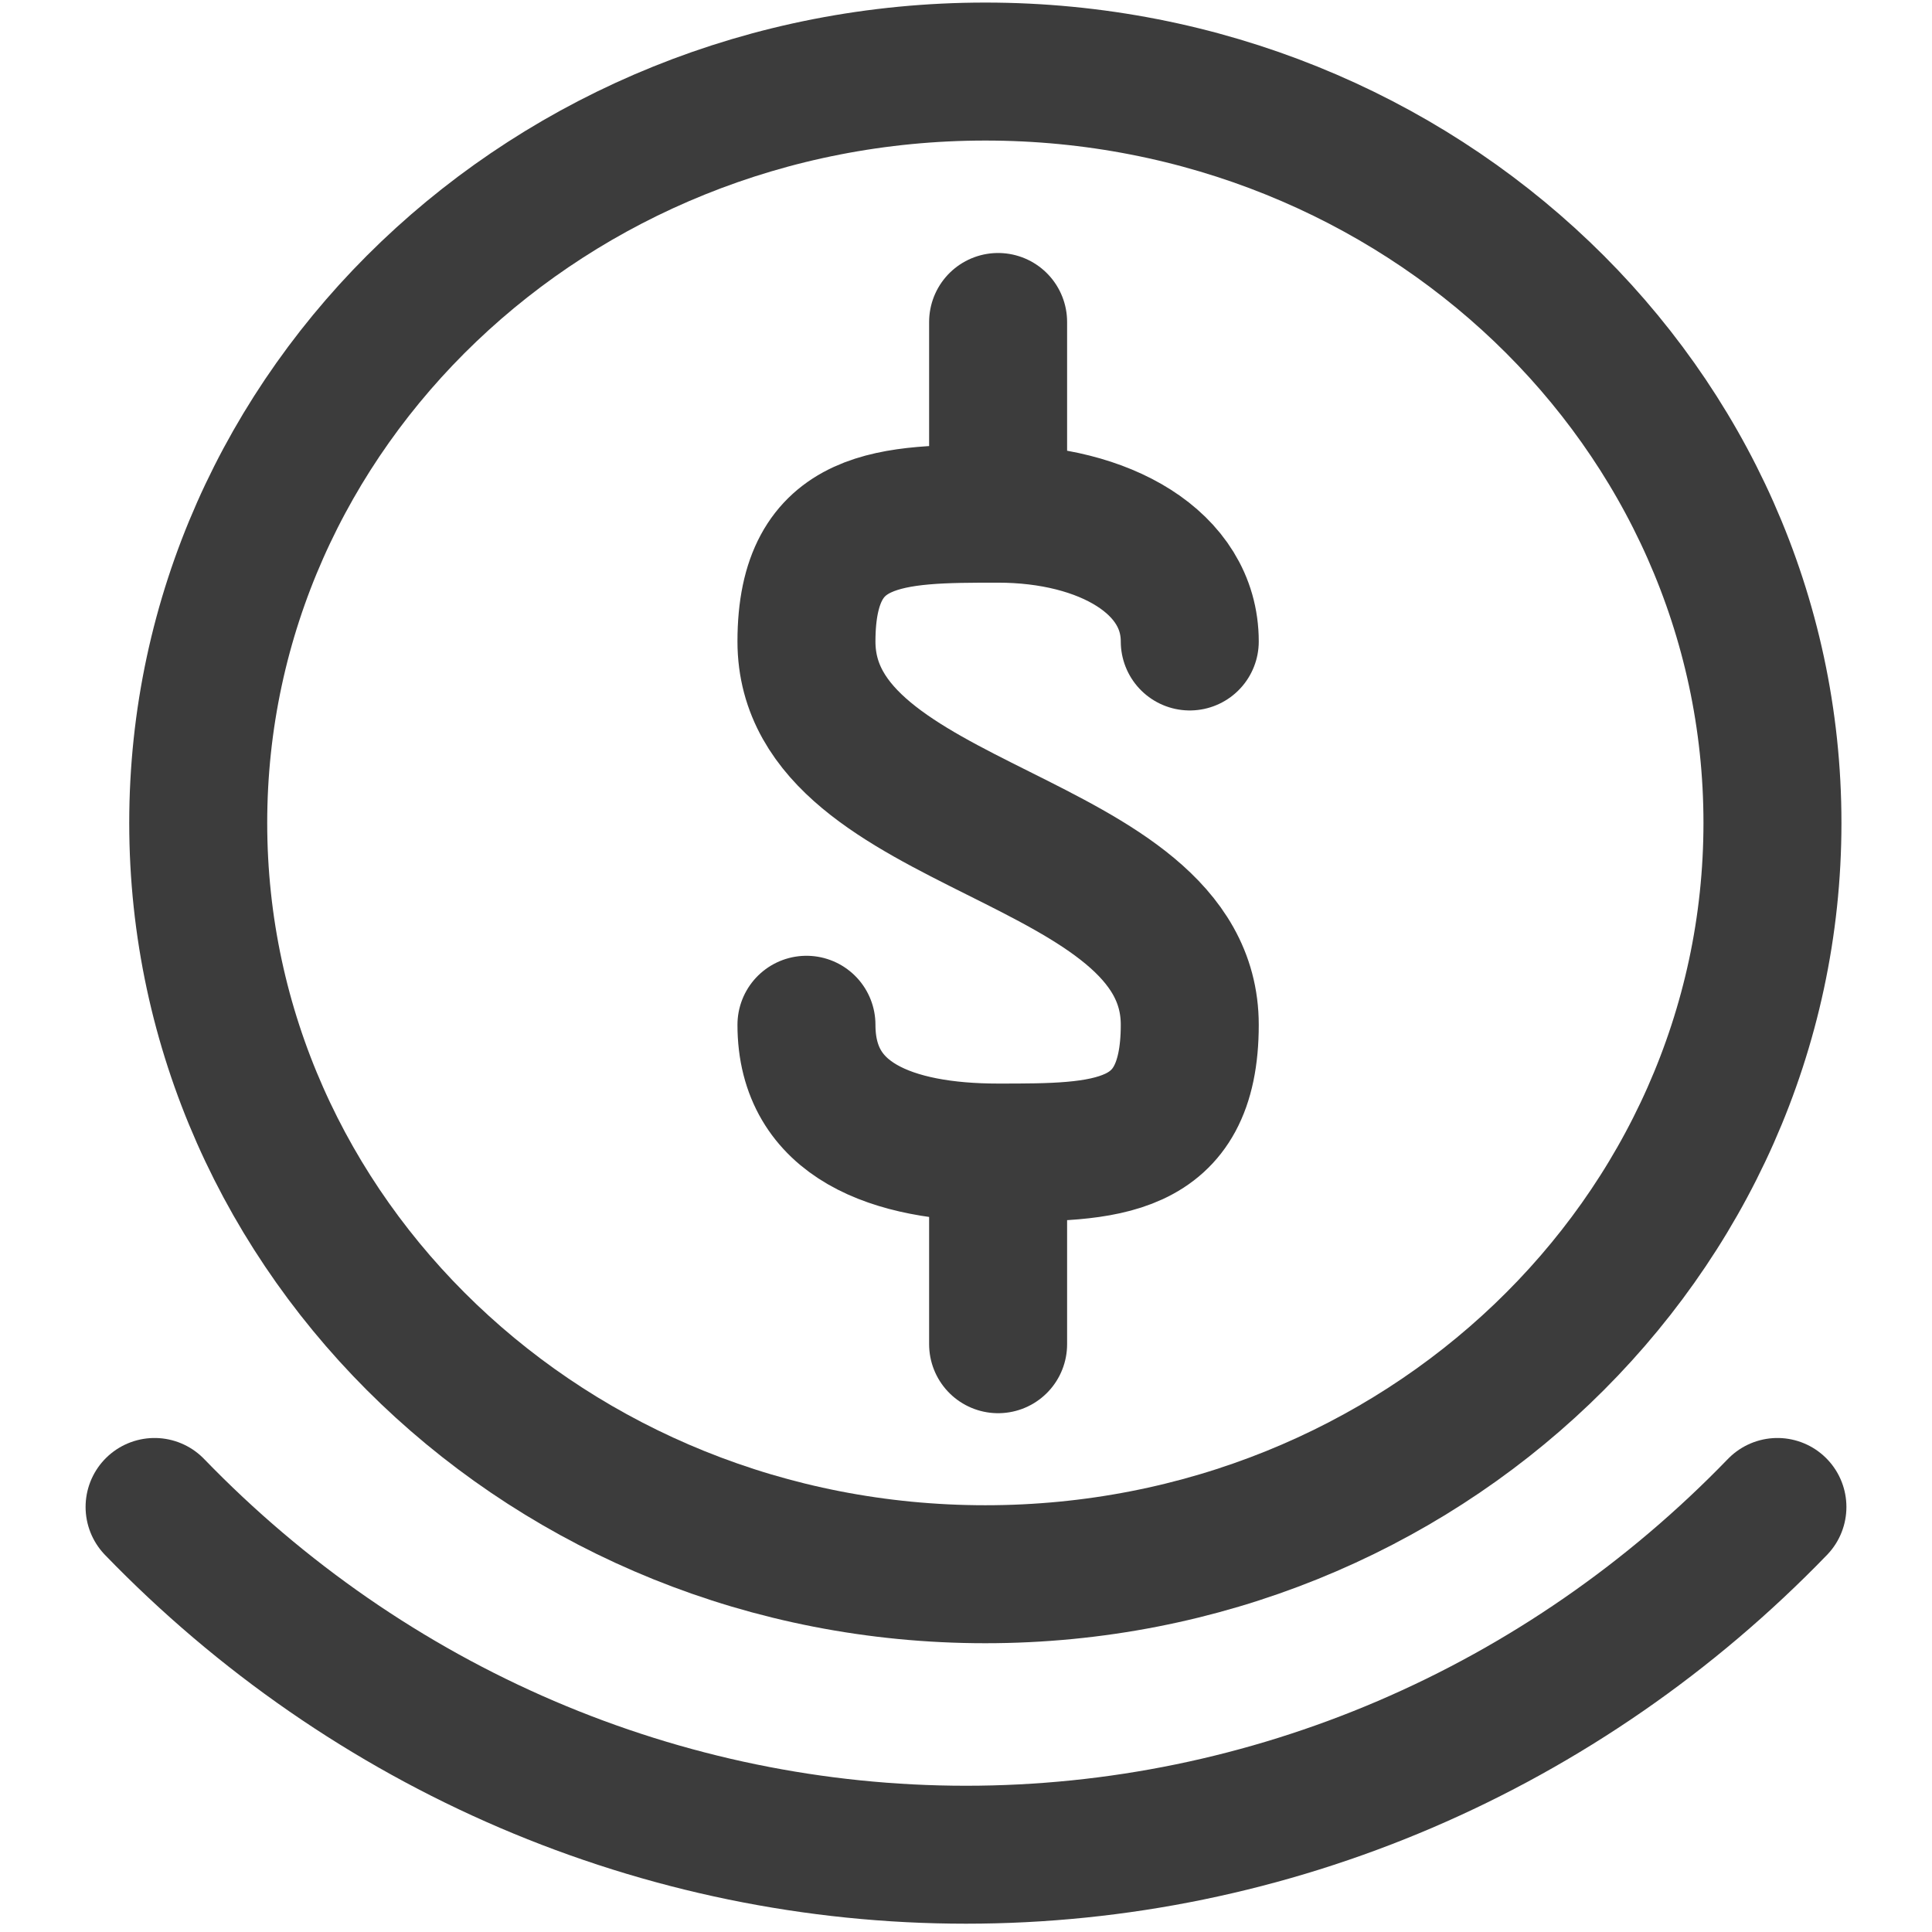
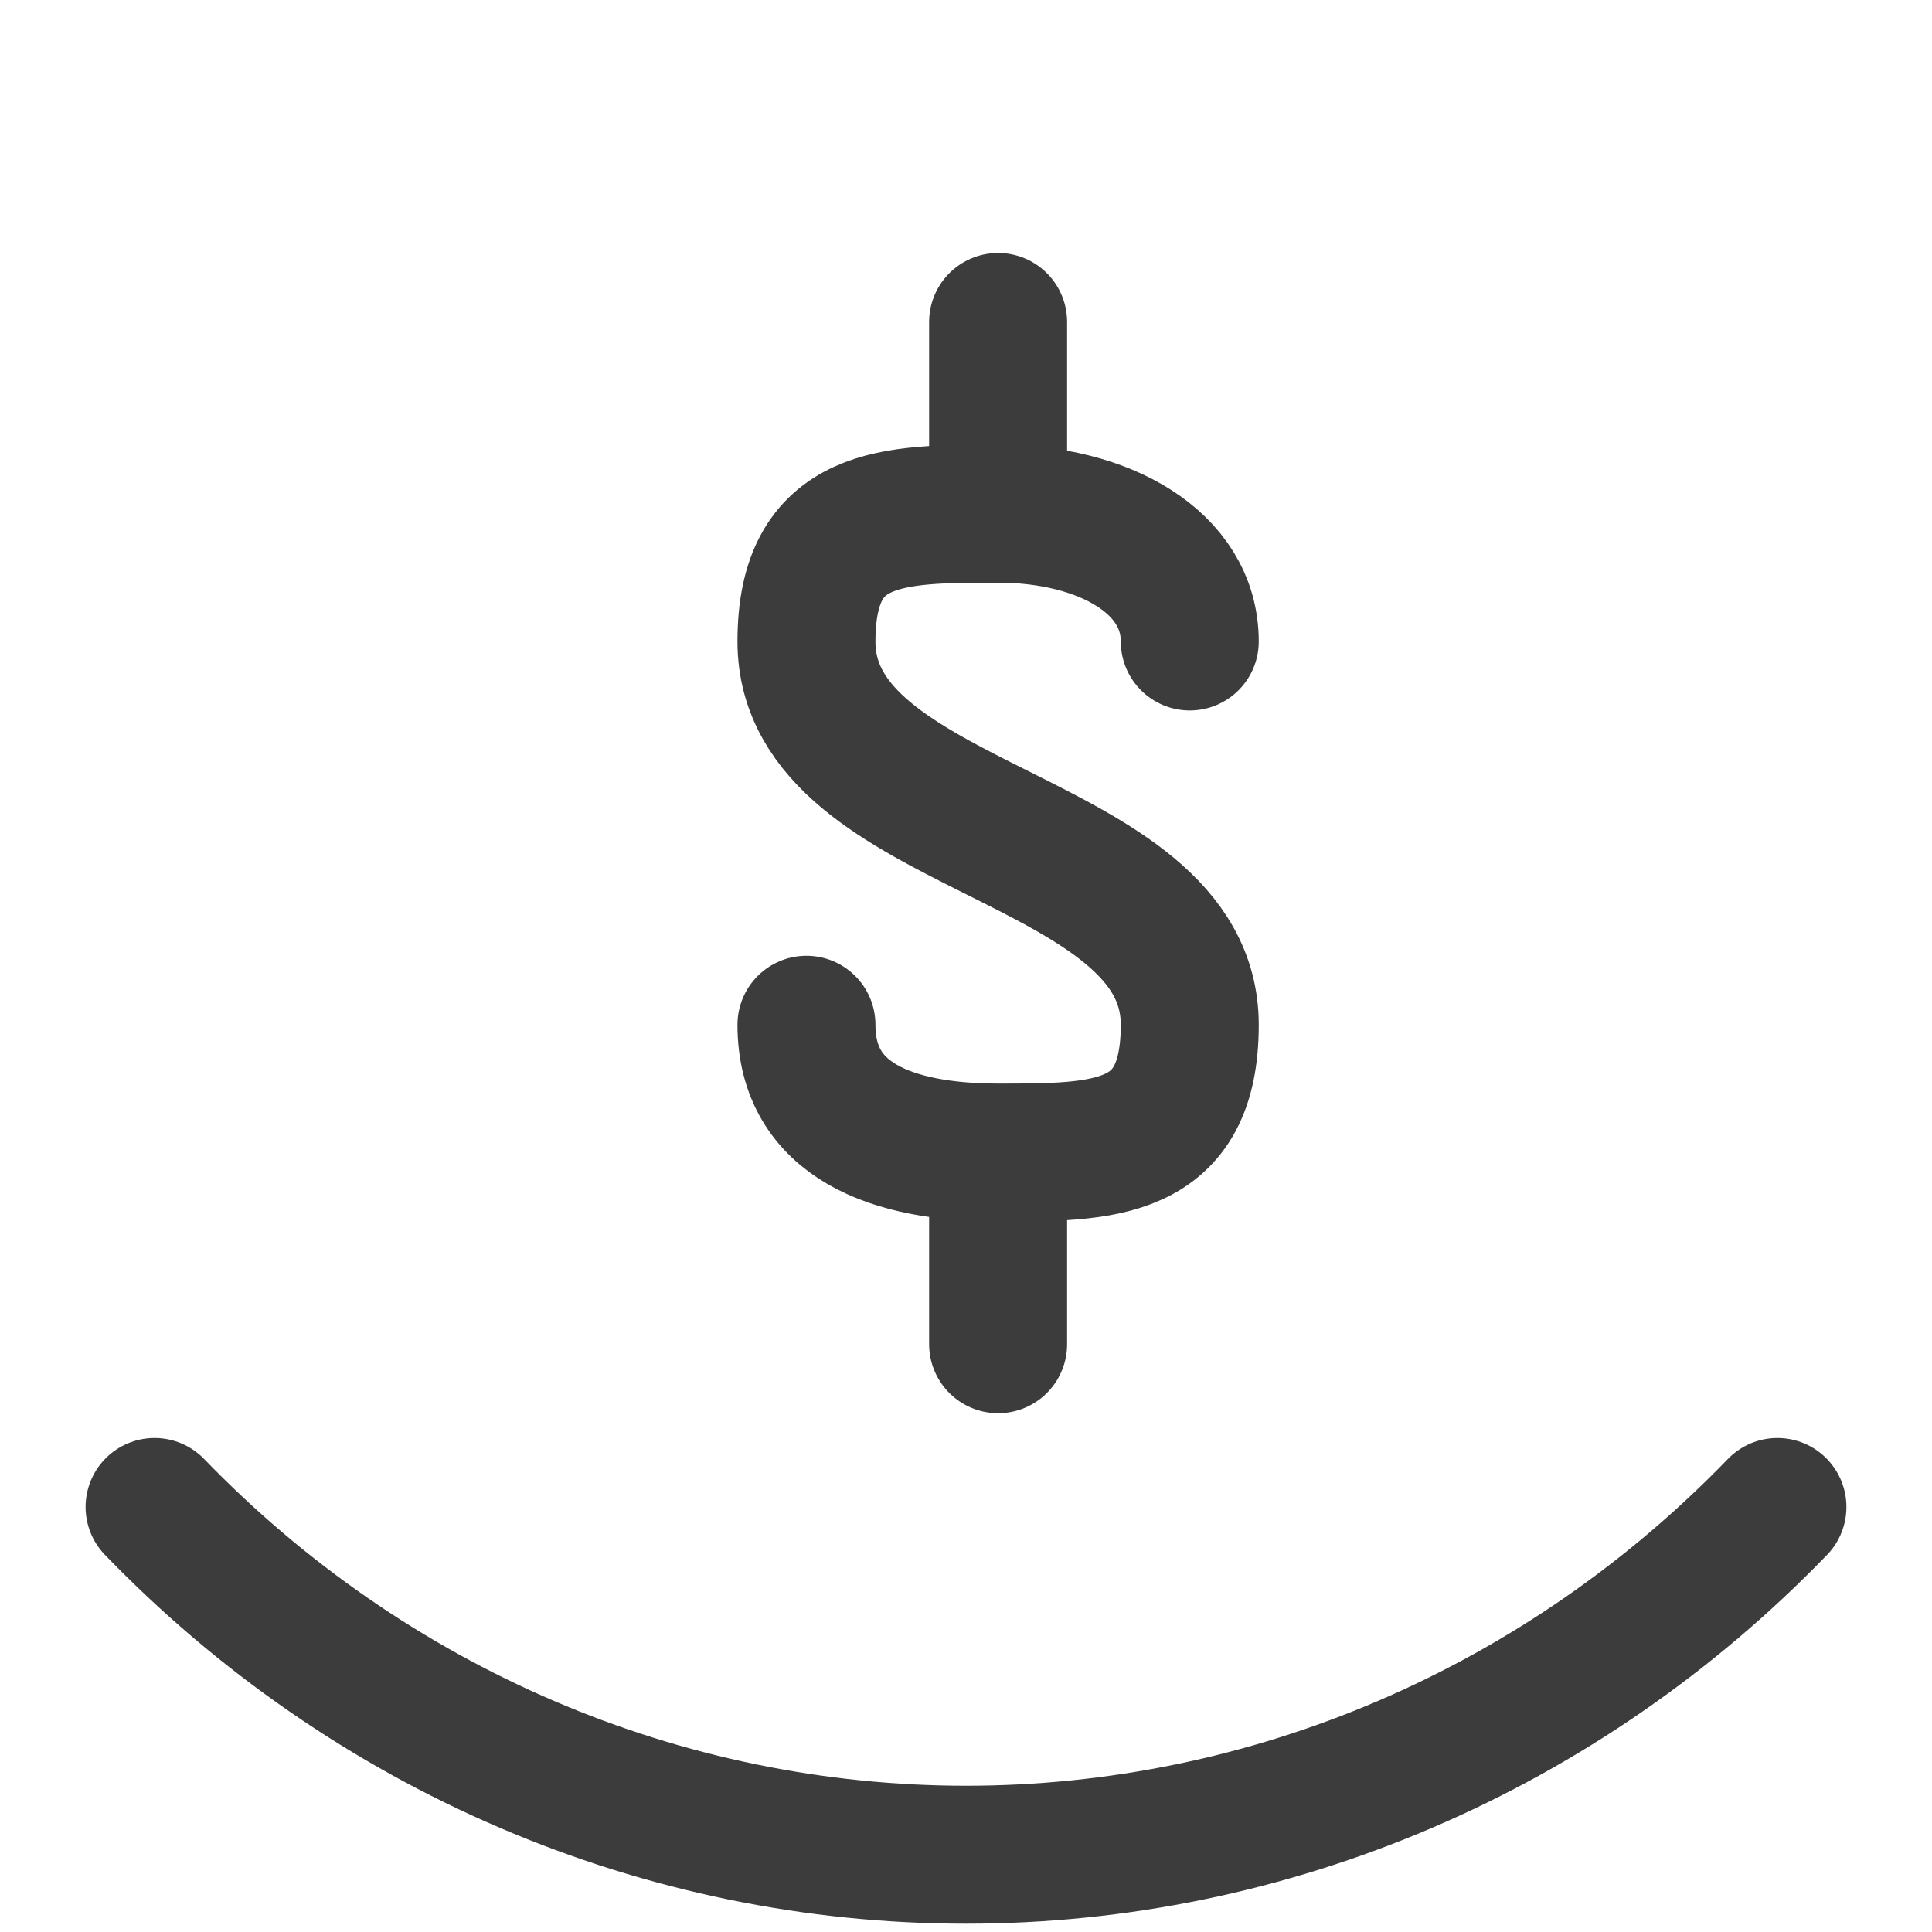
<svg xmlns="http://www.w3.org/2000/svg" width="50" height="50" viewBox="0 0 50 50" fill="none">
  <path d="M25.831 13.294V8.333M25.831 13.294C23.086 13.294 20.871 13.294 20.871 16.601C20.871 21.561 30.791 21.561 30.791 26.521C30.791 29.828 28.576 29.828 25.831 29.828M25.831 13.294C28.576 13.294 30.791 14.55 30.791 16.601M20.871 26.521C20.871 29.001 23.086 29.828 25.831 29.828M25.831 29.828V34.788" stroke="#3C3C3C" stroke-width="3.571" stroke-linecap="round" stroke-linejoin="round" />
-   <path d="M25.5 40.741C36.751 40.741 45.871 32.035 45.871 21.296C45.871 10.557 36.751 1.852 25.5 1.852C14.25 1.852 5.13 10.557 5.13 21.296C5.13 32.035 14.25 40.741 25.5 40.741Z" stroke="#3C3C3C" stroke-width="3.571" stroke-linecap="round" stroke-linejoin="round" />
  <path d="M46 39C43.242 41.853 39.968 44.117 36.365 45.661C32.762 47.205 28.9 48 25 48C21.1 48 17.238 47.205 13.635 45.661C10.032 44.117 6.758 41.853 4 39" stroke="#3C3C3C" stroke-width="3.57" stroke-linecap="round" />
</svg>